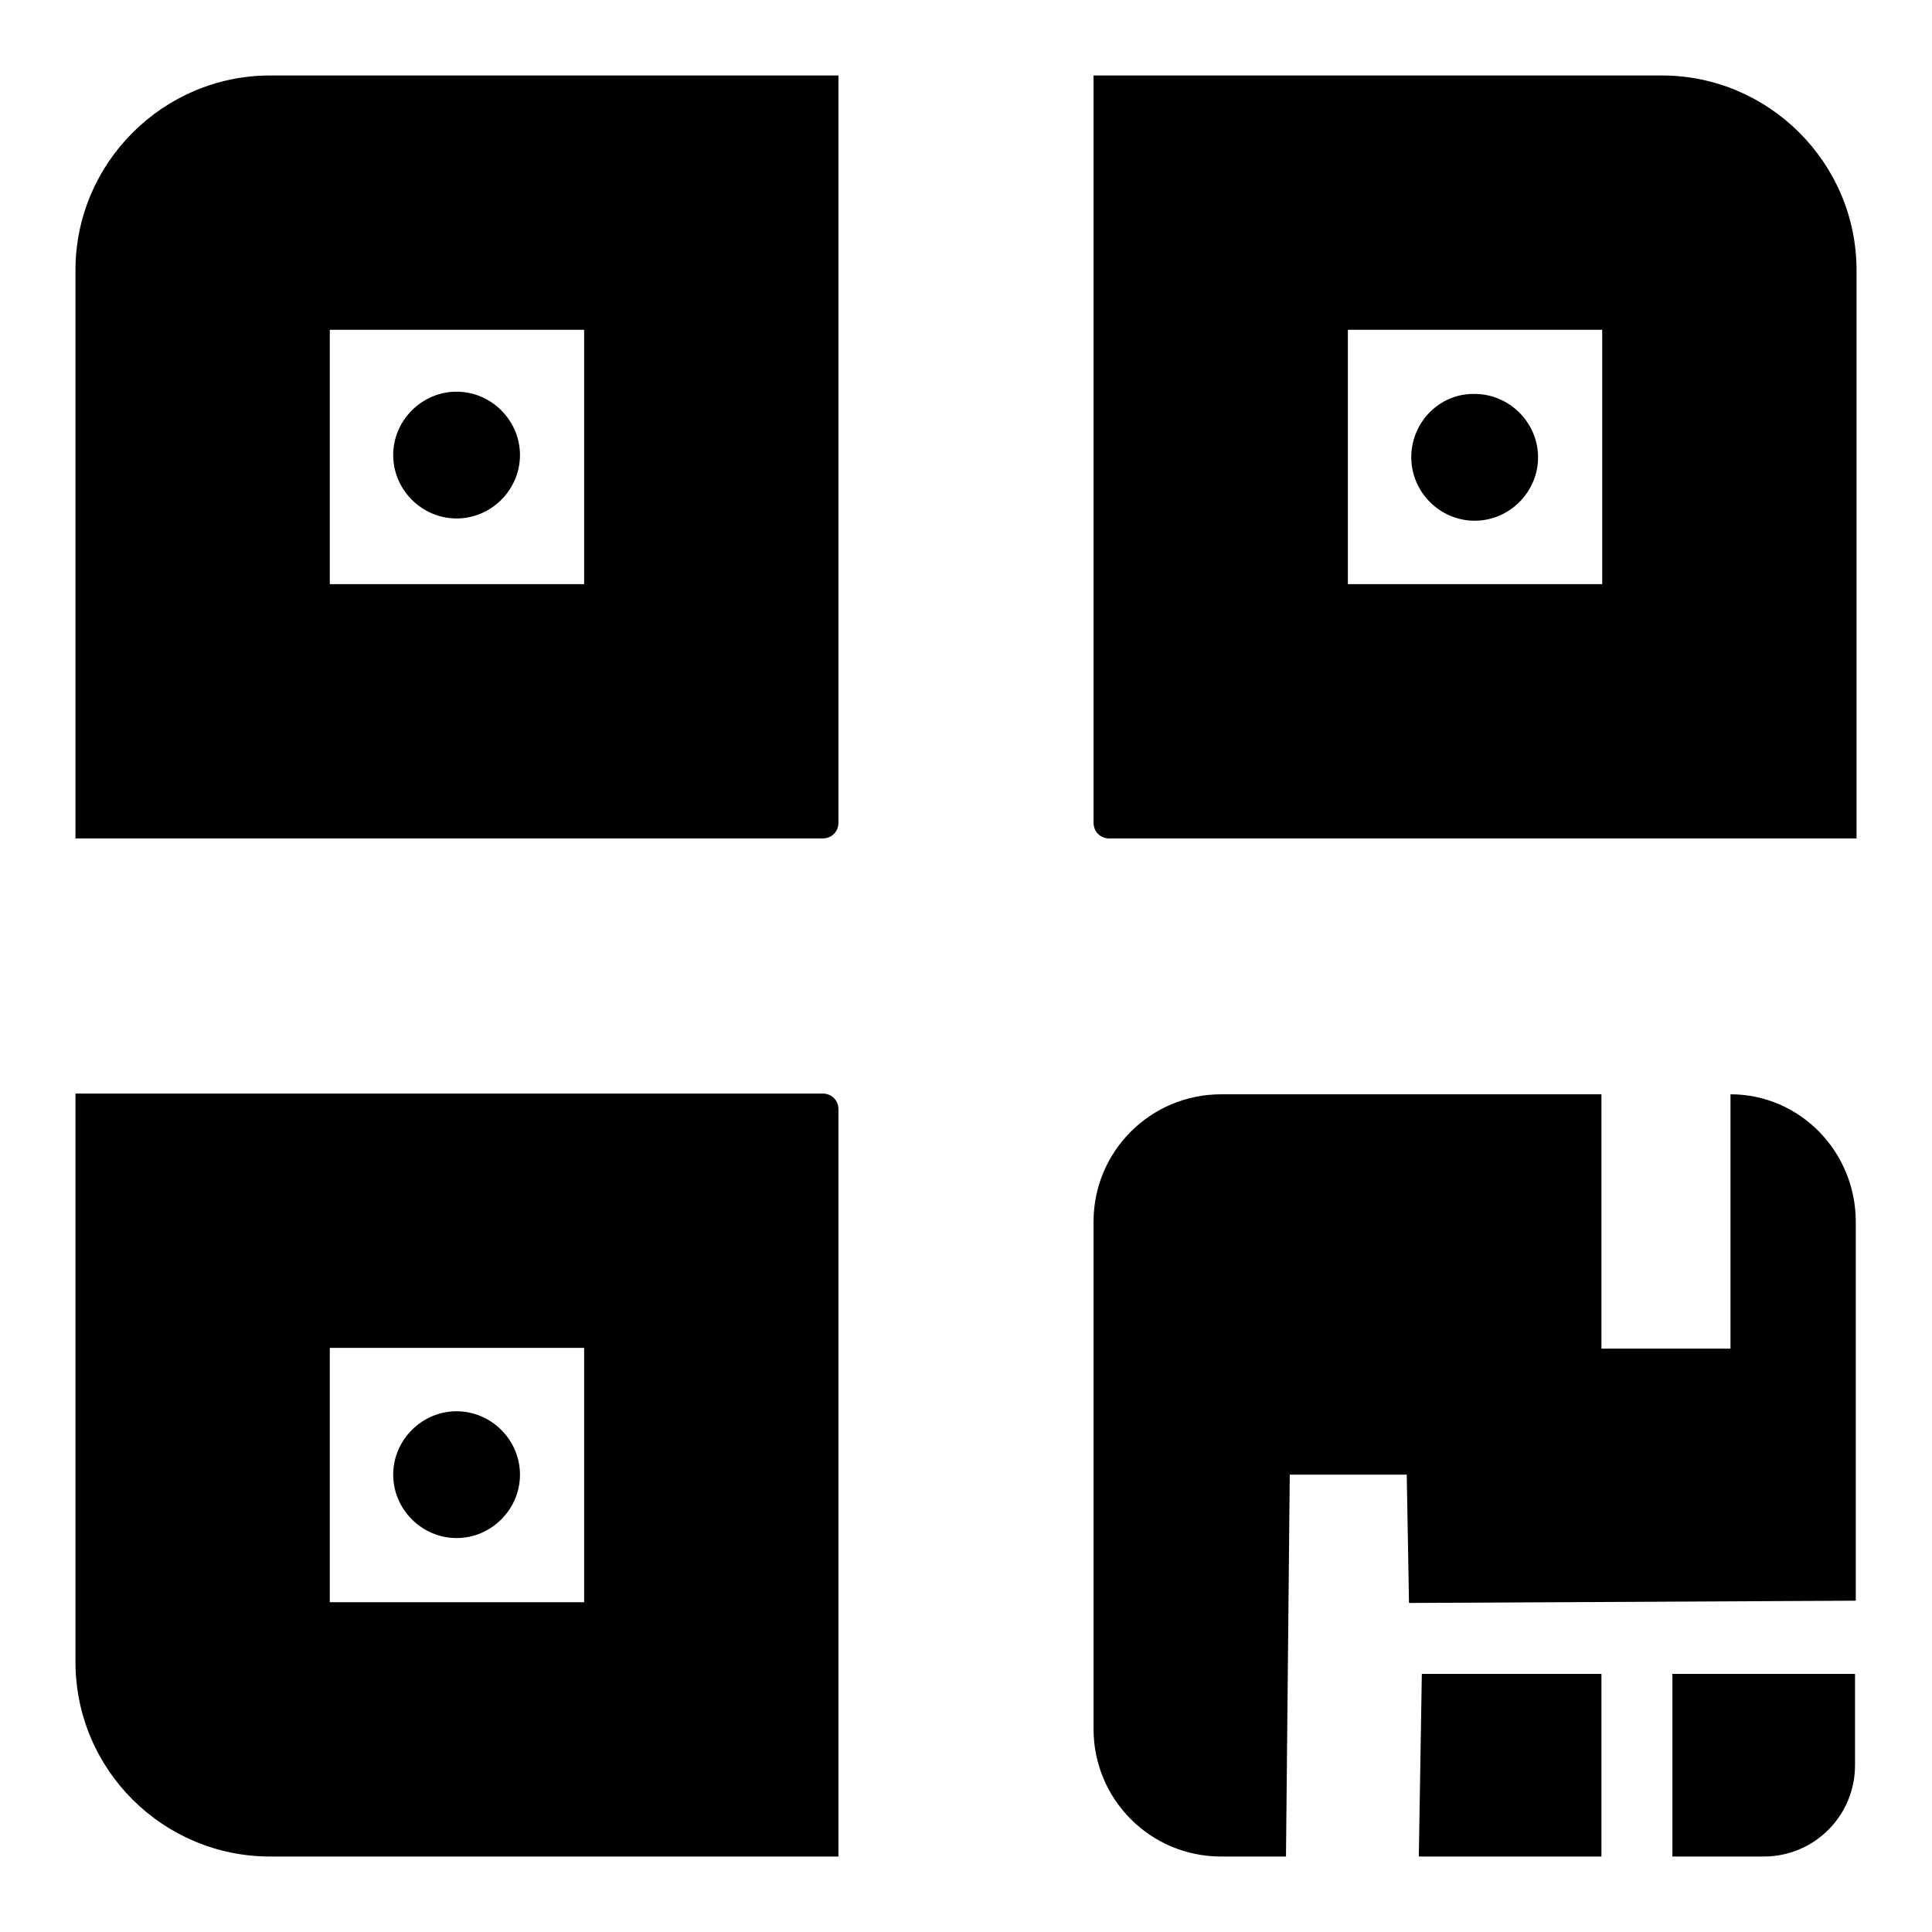
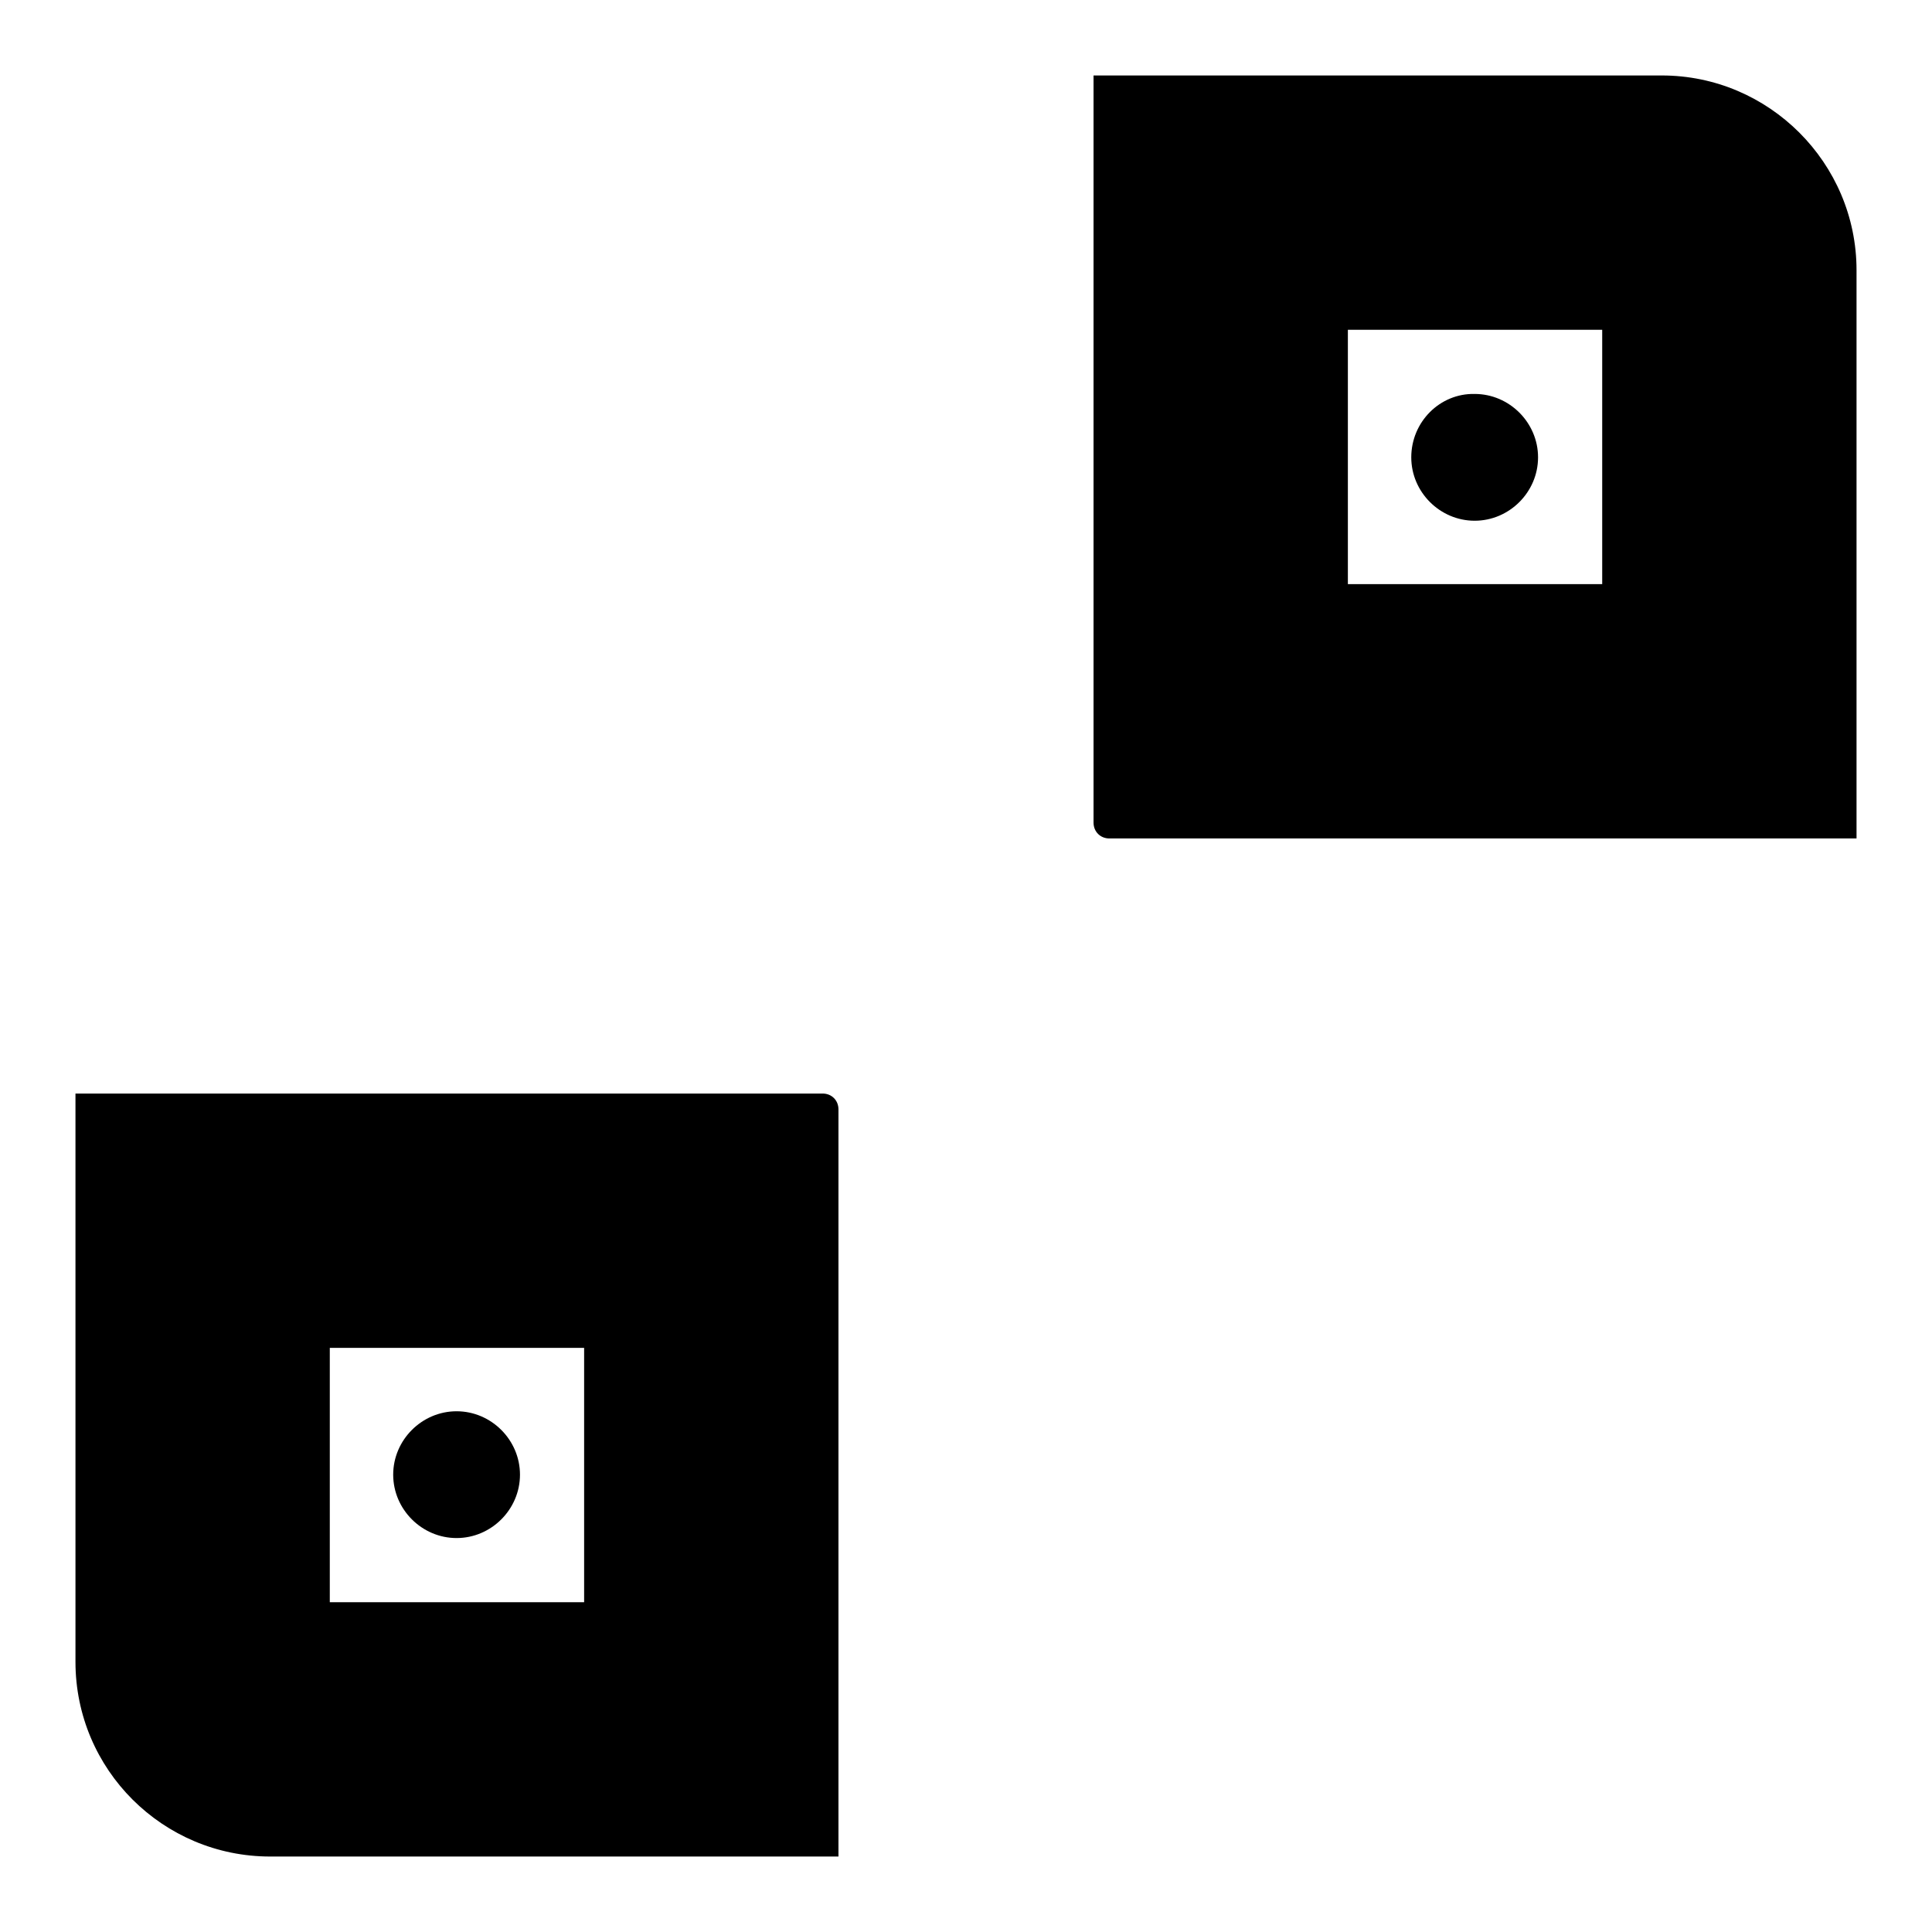
<svg xmlns="http://www.w3.org/2000/svg" version="1.1" x="0px" y="0px" viewBox="0 0 256 256" enable-background="new 0 0 256 256" xml:space="preserve">
  <g>
    <g>
      <path fill="#000000" d="M109,144.9H10v75.3c0,14.3,11.6,25.8,25.8,25.8h75.3v-99C111.1,145.8,110.2,144.9,109,144.9z M77.4,212.3H43.7v-33.7h33.7V212.3z" />
-       <path fill="#000000" d="M52.1,60.3c0,4.6,3.8,8.4,8.4,8.4c4.6,0,8.4-3.8,8.4-8.4c0-4.6-3.8-8.4-8.4-8.4C55.9,51.9,52.1,55.7,52.1,60.3z" />
      <path fill="#000000" d="M52.1,195.4c0,4.6,3.8,8.4,8.4,8.4c4.6,0,8.4-3.8,8.4-8.4c0-4.6-3.8-8.4-8.4-8.4C55.9,187,52.1,190.8,52.1,195.4z" />
-       <path fill="#000000" d="M10,35.8v75.3h99c1.2,0,2.1-0.9,2.1-2.1V10H35.8C21.6,10,10,21.6,10,35.8z M43.7,43.7h33.7v33.7H43.7V43.7z" />
-       <path fill="#000000" d="M245.9,161.9c0-9.3-7.4-16.9-16.6-16.9l0,33.7h-17.1V145h-50.4c-9.3,0-16.9,7.5-16.9,16.9v67.2c0,9.3,7.5,16.9,16.9,16.9h8.6l0.5-50.6h15.5l0.3,17l59.2-0.3V161.9z" />
      <path fill="#000000" d="M187,60.6c0,4.6,3.8,8.4,8.4,8.4c4.6,0,8.4-3.8,8.4-8.4c0-4.6-3.8-8.4-8.4-8.4C190.8,52.1,187,55.9,187,60.6z" />
      <path fill="#000000" d="M220.2,10h-75.3v99c0,1.2,0.9,2.1,2.1,2.1h99V35.8C246,21.6,234.4,10,220.2,10z M212.3,77.4h-33.7V43.7h33.7V77.4z" />
-       <path fill="#000000" d="M188,246h24.2v-24.2h-23.8L188,246z" />
-       <path fill="#000000" d="M221.6,246h12.1c6.7,0,12.1-5.4,12.1-12.1v-12.1h-24.2L221.6,246z" />
    </g>
  </g>
</svg>